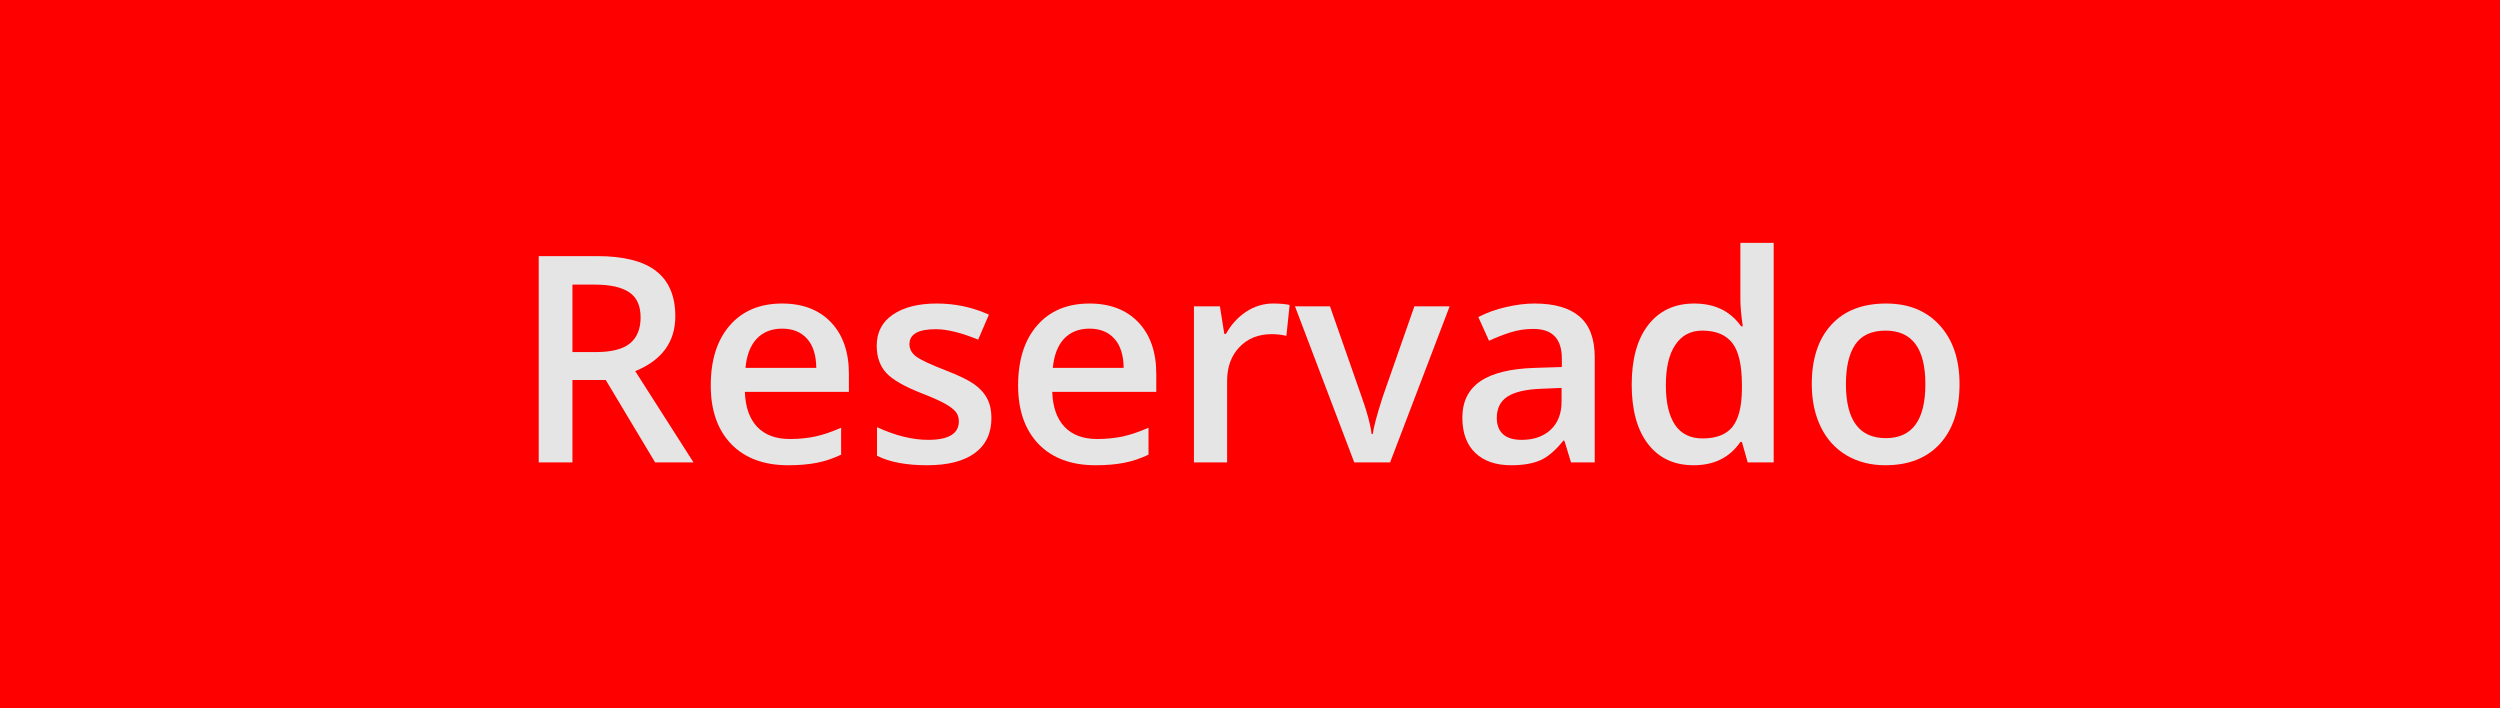
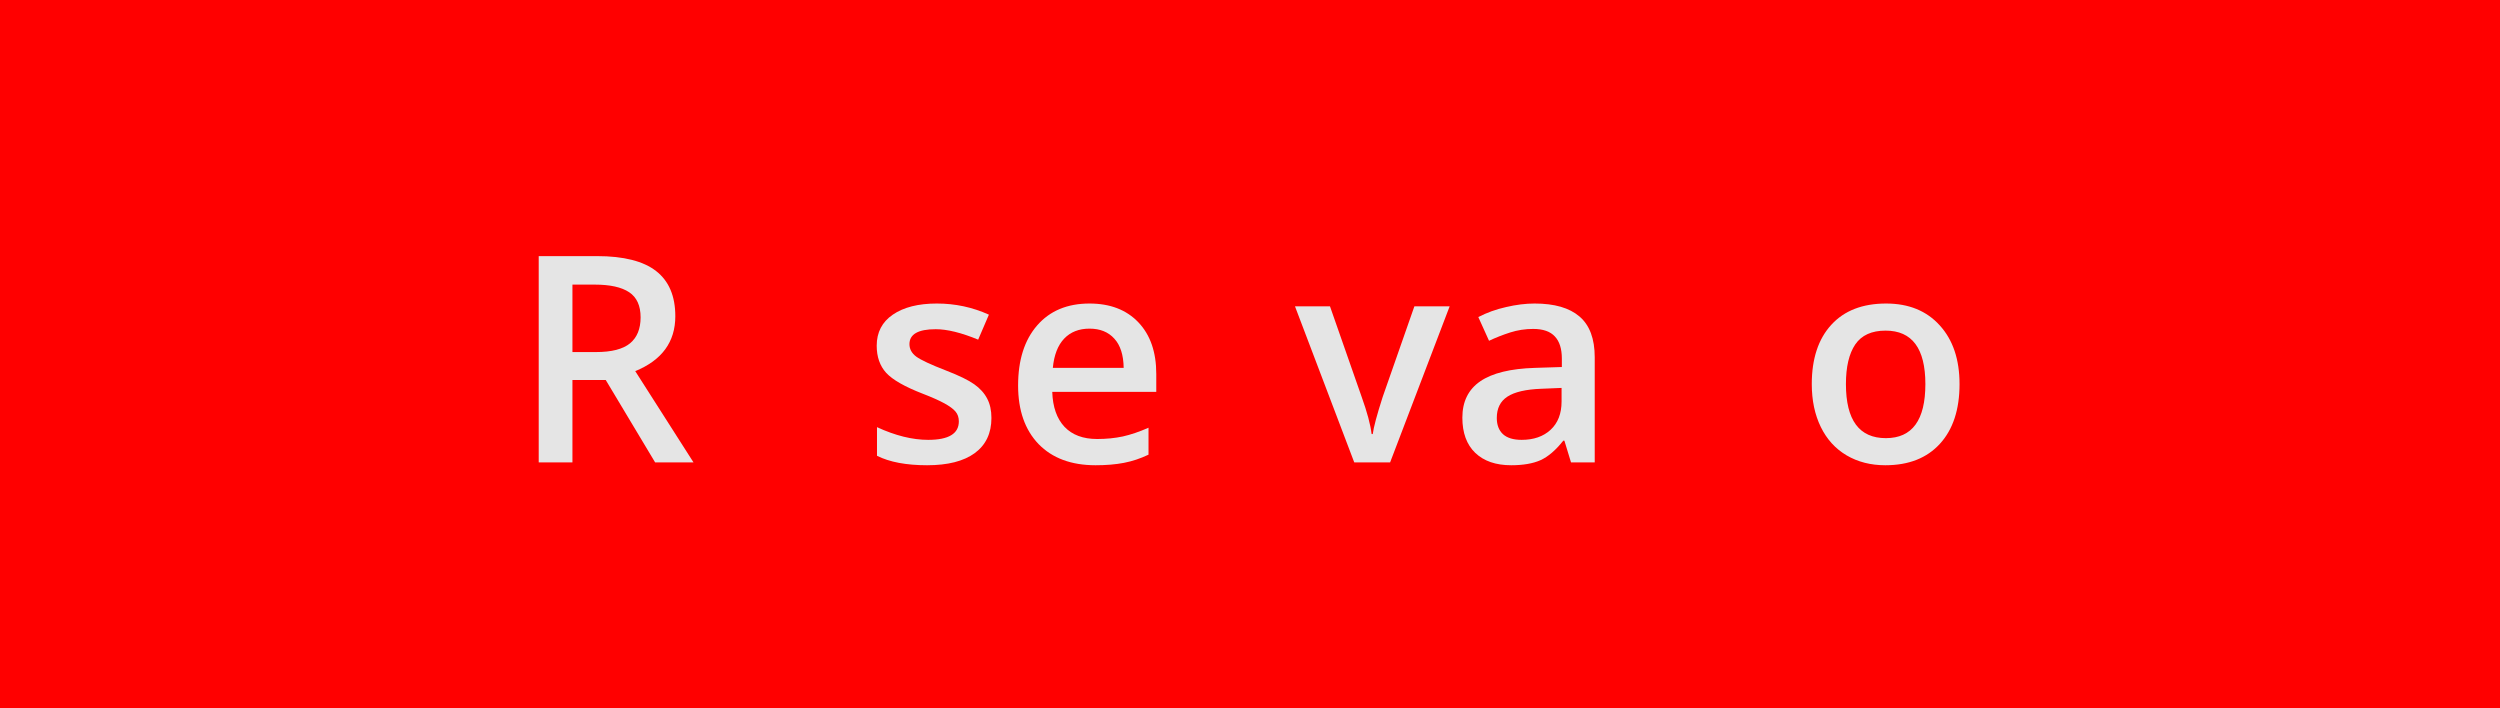
<svg xmlns="http://www.w3.org/2000/svg" width="173" height="49" viewBox="0 0 173 49" fill="none">
  <path d="M0 0H173V49H0V0Z" fill="#ff0000" />
  <path d="M39.613 24.363H41.234C42.322 24.363 43.109 24.162 43.598 23.758C44.086 23.354 44.33 22.755 44.33 21.961C44.33 21.154 44.066 20.574 43.539 20.223C43.012 19.871 42.217 19.695 41.156 19.695H39.613V24.363ZM39.613 26.297V32H37.279V17.723H41.312C43.155 17.723 44.519 18.068 45.404 18.758C46.29 19.448 46.732 20.49 46.732 21.883C46.732 23.66 45.808 24.926 43.959 25.682L47.992 32H45.336L41.918 26.297H39.613Z" fill="#E5E5E5" />
-   <path d="M54.545 32.195C52.865 32.195 51.55 31.707 50.6 30.73C49.656 29.747 49.184 28.396 49.184 26.678C49.184 24.913 49.623 23.527 50.502 22.518C51.381 21.509 52.589 21.004 54.125 21.004C55.551 21.004 56.677 21.437 57.504 22.303C58.331 23.169 58.744 24.36 58.744 25.877V27.117H51.547C51.579 28.165 51.863 28.973 52.397 29.539C52.93 30.099 53.682 30.379 54.652 30.379C55.29 30.379 55.883 30.32 56.43 30.203C56.983 30.079 57.575 29.878 58.207 29.598V31.463C57.647 31.73 57.081 31.919 56.508 32.029C55.935 32.14 55.281 32.195 54.545 32.195ZM54.125 22.742C53.396 22.742 52.81 22.973 52.367 23.436C51.931 23.898 51.671 24.572 51.586 25.457H56.488C56.475 24.565 56.26 23.891 55.844 23.436C55.427 22.973 54.854 22.742 54.125 22.742Z" fill="#E5E5E5" />
  <path d="M68.607 28.924C68.607 29.979 68.223 30.789 67.455 31.355C66.687 31.915 65.587 32.195 64.154 32.195C62.715 32.195 61.56 31.977 60.688 31.541V29.559C61.957 30.145 63.139 30.438 64.232 30.438C65.645 30.438 66.352 30.011 66.352 29.158C66.352 28.885 66.273 28.657 66.117 28.475C65.961 28.292 65.704 28.104 65.346 27.908C64.988 27.713 64.49 27.491 63.852 27.244C62.608 26.762 61.765 26.281 61.322 25.799C60.886 25.317 60.668 24.692 60.668 23.924C60.668 22.999 61.039 22.283 61.781 21.775C62.53 21.261 63.546 21.004 64.828 21.004C66.098 21.004 67.299 21.261 68.432 21.775L67.689 23.504C66.524 23.022 65.544 22.781 64.75 22.781C63.539 22.781 62.934 23.126 62.934 23.816C62.934 24.155 63.09 24.441 63.402 24.676C63.721 24.91 64.412 25.232 65.473 25.643C66.365 25.988 67.012 26.303 67.416 26.59C67.82 26.876 68.119 27.208 68.314 27.586C68.51 27.957 68.607 28.403 68.607 28.924Z" fill="#E5E5E5" />
  <path d="M75.814 32.195C74.135 32.195 72.82 31.707 71.869 30.73C70.925 29.747 70.453 28.396 70.453 26.678C70.453 24.913 70.893 23.527 71.772 22.518C72.65 21.509 73.858 21.004 75.394 21.004C76.82 21.004 77.947 21.437 78.773 22.303C79.6 23.169 80.014 24.36 80.014 25.877V27.117H72.816C72.849 28.165 73.132 28.973 73.666 29.539C74.2 30.099 74.952 30.379 75.922 30.379C76.56 30.379 77.152 30.32 77.699 30.203C78.253 30.079 78.845 29.878 79.477 29.598V31.463C78.917 31.73 78.35 31.919 77.777 32.029C77.204 32.14 76.55 32.195 75.814 32.195ZM75.394 22.742C74.665 22.742 74.079 22.973 73.637 23.436C73.201 23.898 72.94 24.572 72.856 25.457H77.758C77.745 24.565 77.53 23.891 77.113 23.436C76.697 22.973 76.124 22.742 75.394 22.742Z" fill="#E5E5E5" />
-   <path d="M88.1 21.004C88.562 21.004 88.943 21.037 89.242 21.102L89.018 23.24C88.692 23.162 88.353 23.123 88.002 23.123C87.084 23.123 86.338 23.422 85.766 24.021C85.199 24.62 84.916 25.398 84.916 26.355V32H82.621V21.199H84.418L84.721 23.104H84.838C85.196 22.459 85.662 21.948 86.234 21.57C86.814 21.193 87.436 21.004 88.1 21.004Z" fill="#E5E5E5" />
  <path d="M93.715 32L89.613 21.199H92.035L94.232 27.479C94.61 28.533 94.838 29.386 94.916 30.037H94.994C95.053 29.568 95.281 28.715 95.678 27.479L97.875 21.199H100.316L96.195 32H93.715Z" fill="#E5E5E5" />
  <path d="M108.715 32L108.256 30.496H108.178C107.657 31.154 107.133 31.603 106.605 31.844C106.078 32.078 105.401 32.195 104.574 32.195C103.513 32.195 102.683 31.909 102.084 31.336C101.492 30.763 101.195 29.953 101.195 28.904C101.195 27.791 101.609 26.951 102.436 26.385C103.262 25.818 104.522 25.509 106.215 25.457L108.08 25.398V24.822C108.08 24.132 107.917 23.618 107.592 23.279C107.273 22.934 106.775 22.762 106.098 22.762C105.544 22.762 105.014 22.843 104.506 23.006C103.998 23.169 103.51 23.361 103.041 23.582L102.299 21.941C102.885 21.635 103.526 21.404 104.223 21.248C104.919 21.085 105.577 21.004 106.195 21.004C107.569 21.004 108.604 21.303 109.301 21.902C110.004 22.501 110.355 23.442 110.355 24.725V32H108.715ZM105.297 30.438C106.13 30.438 106.798 30.206 107.299 29.744C107.807 29.275 108.061 28.621 108.061 27.781V26.844L106.674 26.902C105.593 26.941 104.805 27.124 104.311 27.449C103.822 27.768 103.578 28.26 103.578 28.924C103.578 29.406 103.721 29.78 104.008 30.047C104.294 30.307 104.724 30.438 105.297 30.438Z" fill="#E5E5E5" />
-   <path d="M117.201 32.195C115.854 32.195 114.802 31.707 114.047 30.73C113.292 29.754 112.914 28.384 112.914 26.619C112.914 24.848 113.295 23.471 114.057 22.488C114.825 21.499 115.886 21.004 117.24 21.004C118.66 21.004 119.74 21.528 120.482 22.576H120.6C120.489 21.801 120.434 21.189 120.434 20.74V16.805H122.738V32H120.941L120.541 30.584H120.434C119.698 31.658 118.62 32.195 117.201 32.195ZM117.816 30.34C118.76 30.34 119.447 30.076 119.877 29.549C120.307 29.015 120.528 28.152 120.541 26.961V26.639C120.541 25.278 120.32 24.311 119.877 23.738C119.434 23.165 118.741 22.879 117.797 22.879C116.99 22.879 116.368 23.208 115.932 23.865C115.495 24.516 115.277 25.447 115.277 26.658C115.277 27.856 115.489 28.771 115.912 29.402C116.335 30.027 116.97 30.34 117.816 30.34Z" fill="#E5E5E5" />
  <path d="M135.6 26.58C135.6 28.344 135.147 29.721 134.242 30.711C133.337 31.701 132.077 32.195 130.463 32.195C129.454 32.195 128.562 31.967 127.787 31.512C127.012 31.056 126.417 30.402 126 29.549C125.583 28.696 125.375 27.706 125.375 26.58C125.375 24.829 125.824 23.462 126.723 22.479C127.621 21.495 128.887 21.004 130.521 21.004C132.084 21.004 133.321 21.509 134.232 22.518C135.144 23.52 135.6 24.874 135.6 26.58ZM127.738 26.58C127.738 29.074 128.66 30.32 130.502 30.32C132.325 30.32 133.236 29.074 133.236 26.58C133.236 24.113 132.318 22.879 130.482 22.879C129.519 22.879 128.819 23.198 128.383 23.836C127.953 24.474 127.738 25.389 127.738 26.58Z" fill="#E5E5E5" />
  <path d="M168 0H173V49H168V0Z" fill="#ff0000" />
</svg>